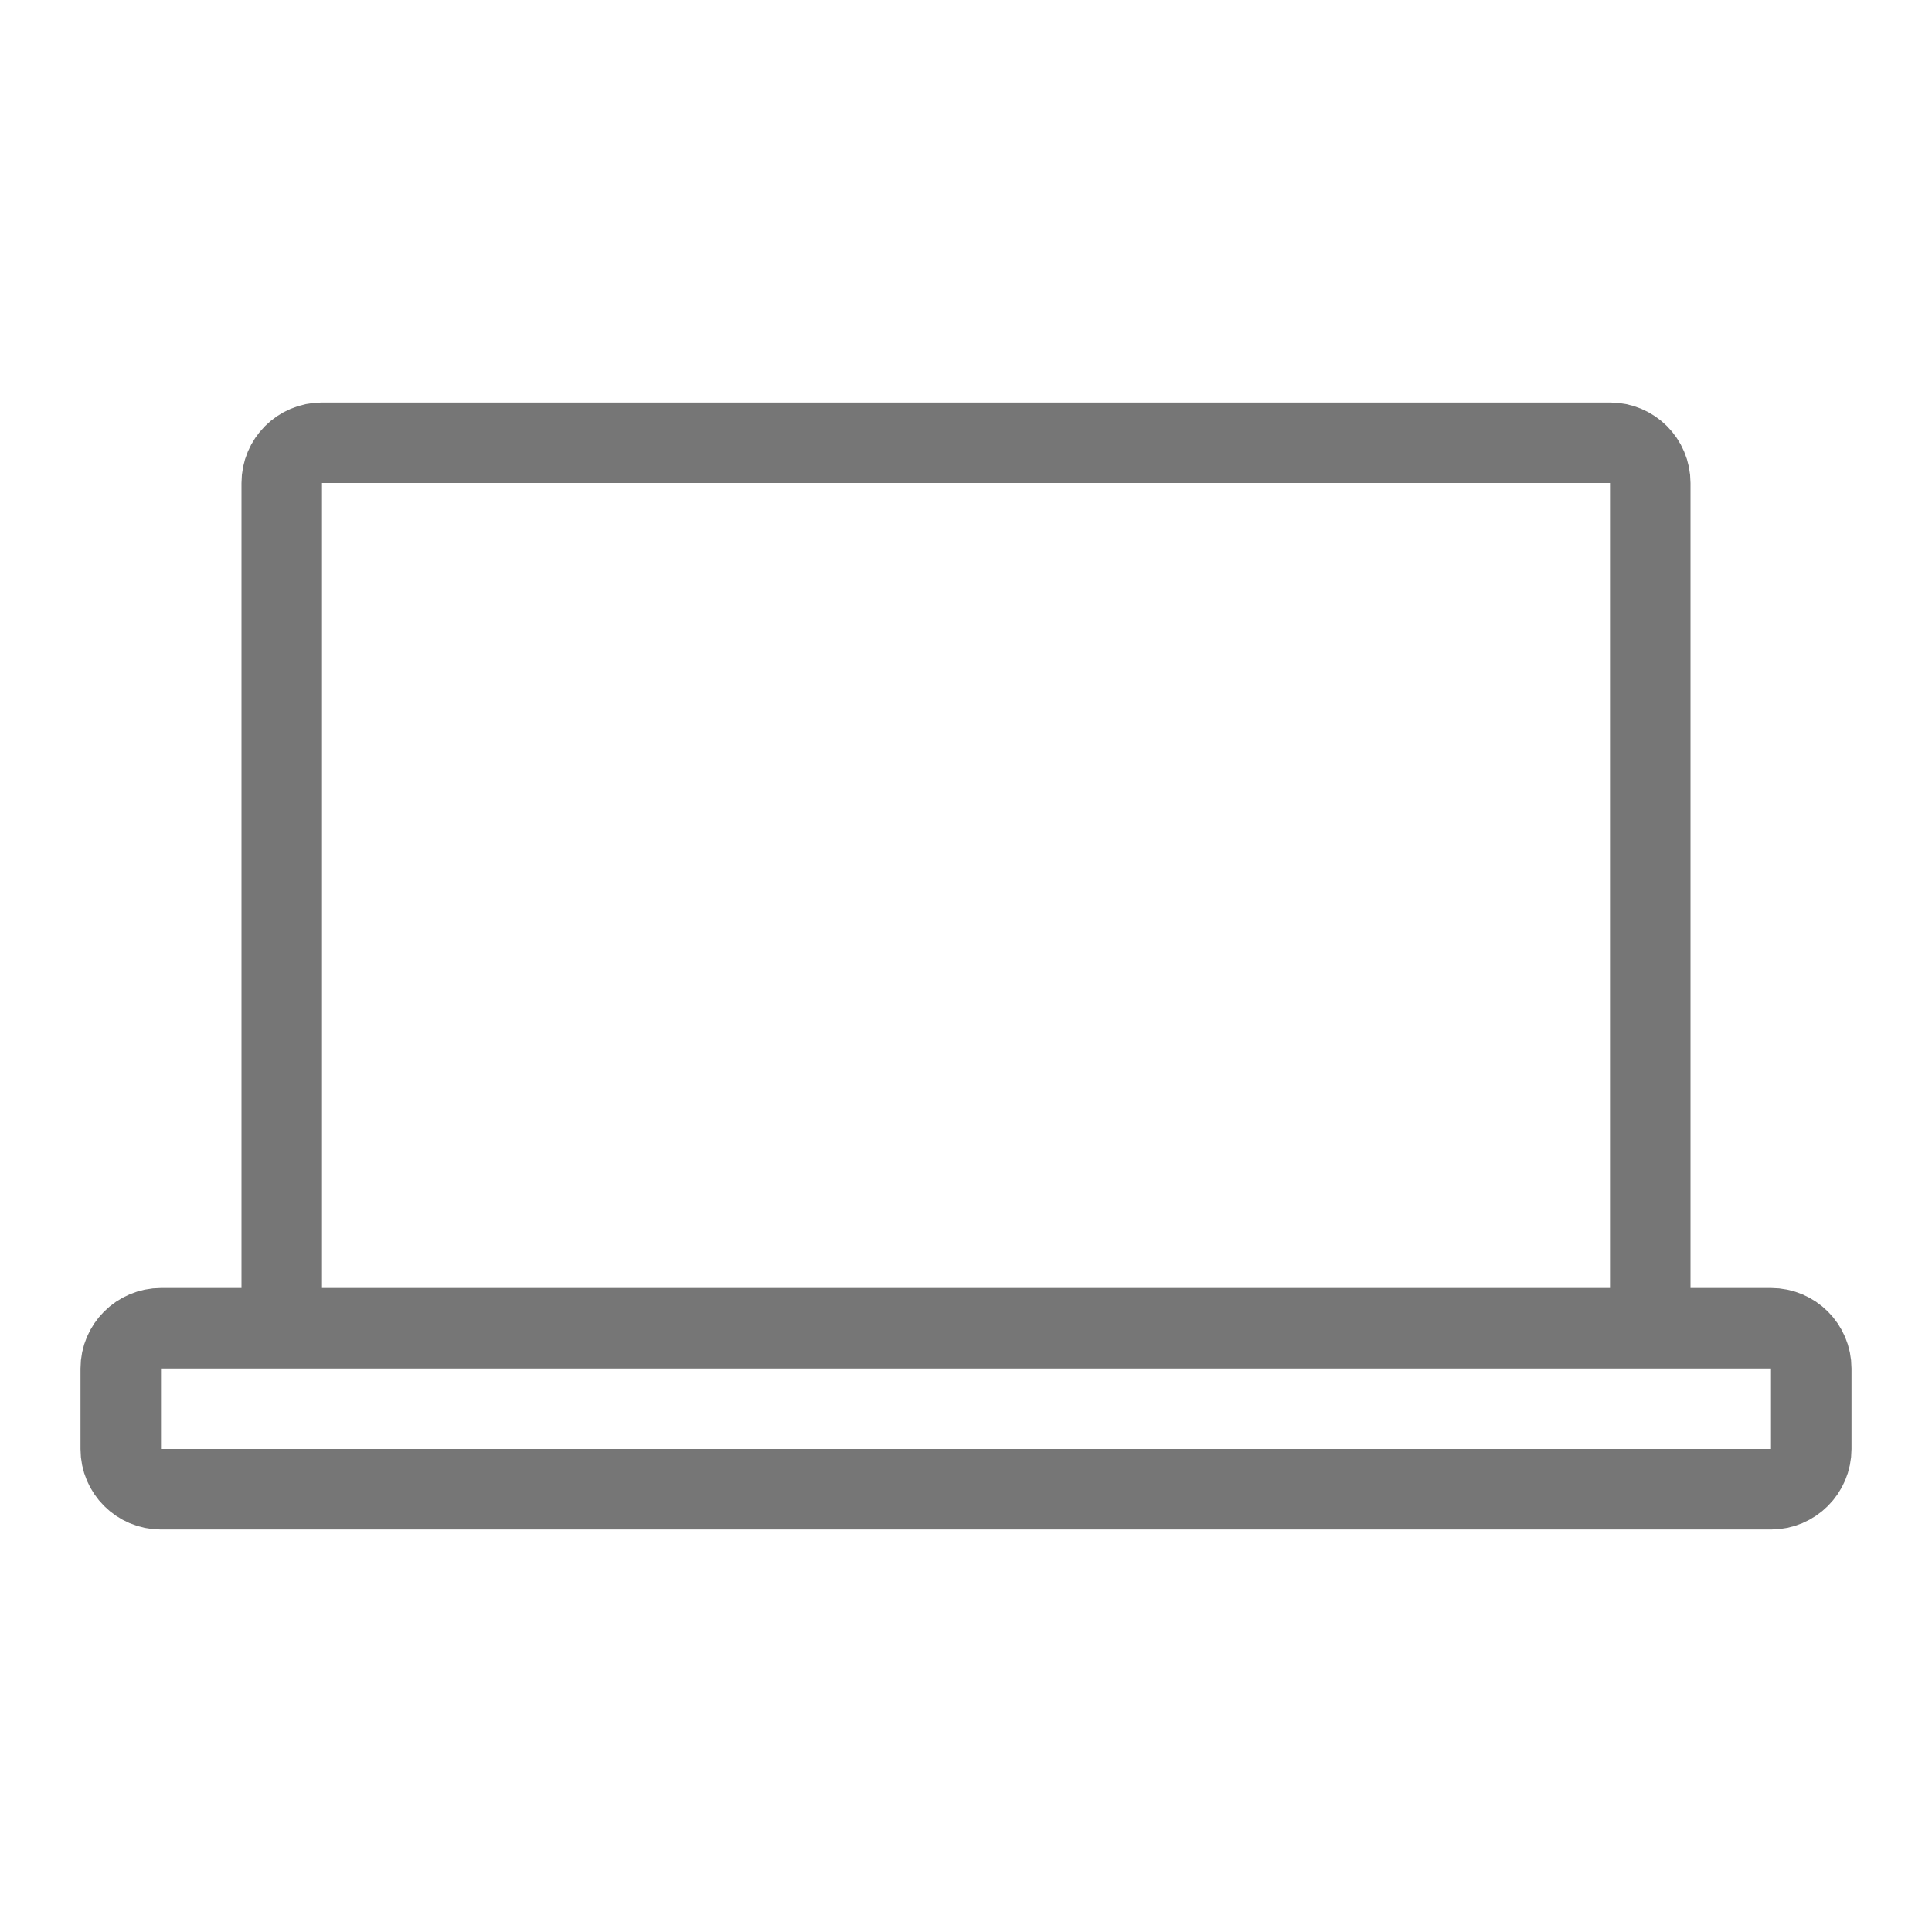
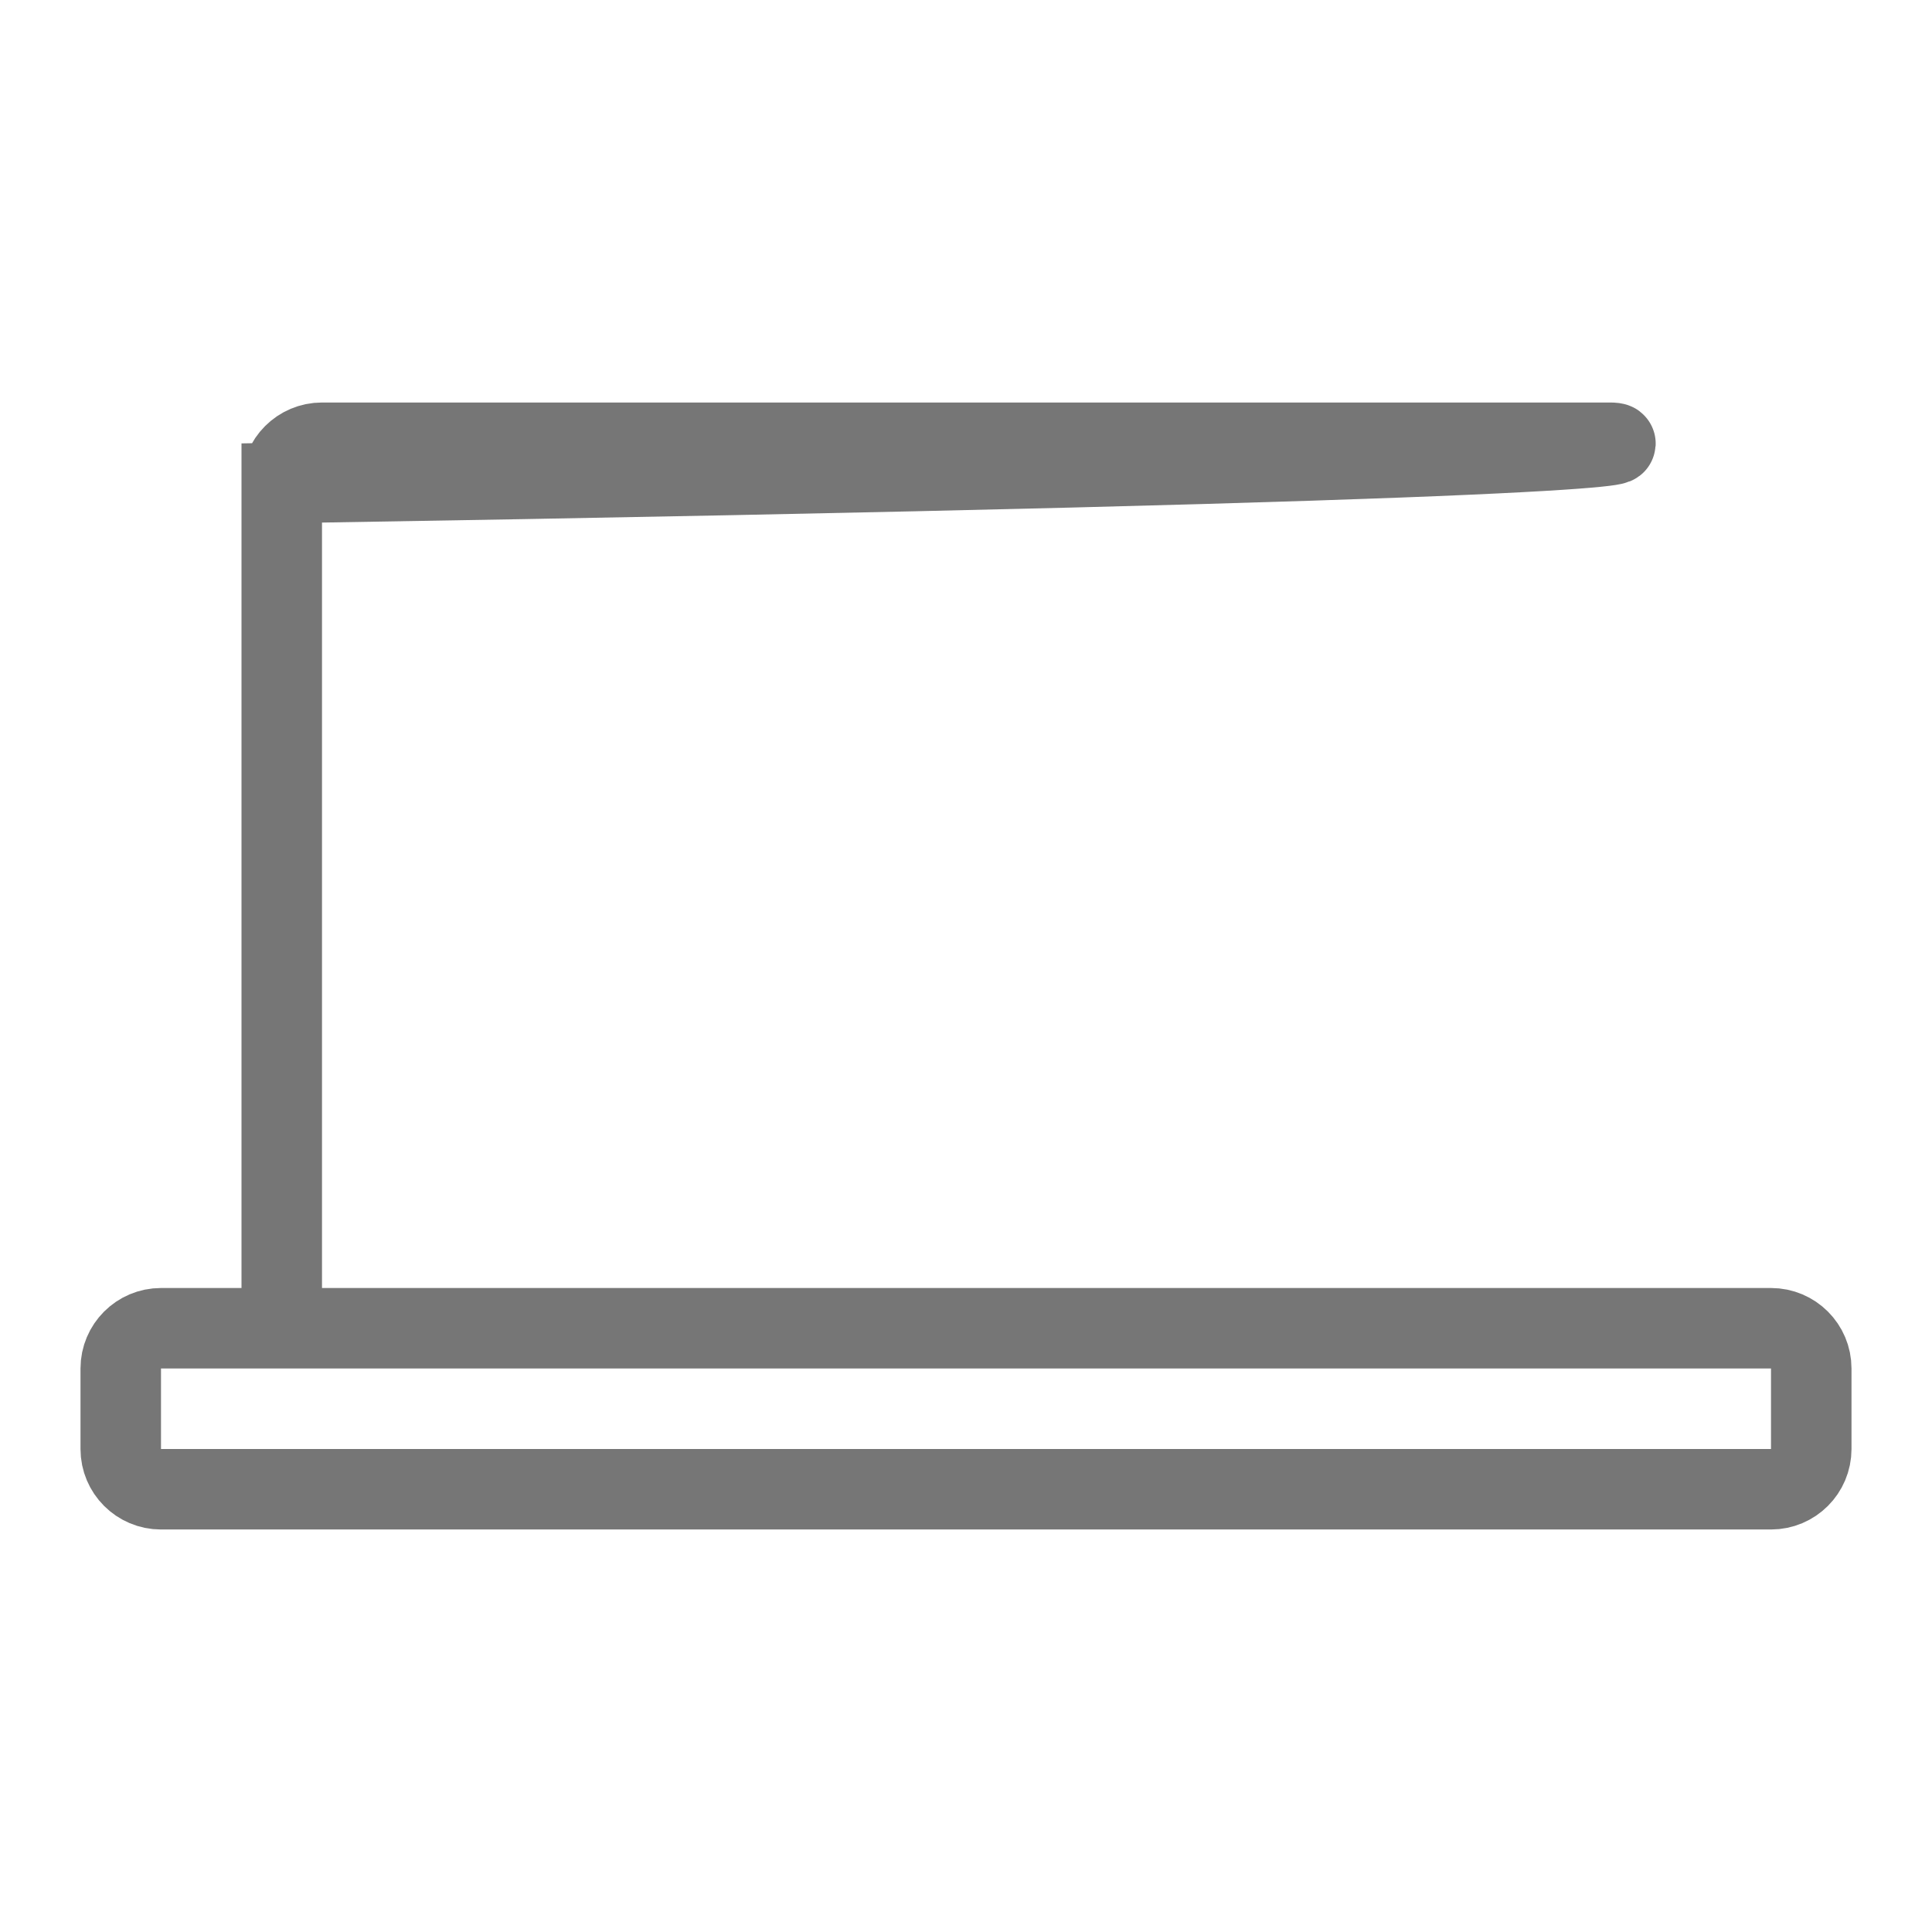
<svg xmlns="http://www.w3.org/2000/svg" width="24" height="24" viewBox="0 0 24 24" fill="none">
-   <path d="M20.5 16.5H22C22.276 16.5 22.5 16.724 22.5 17V18C22.5 18.276 22.276 18.5 22 18.5H2C1.724 18.5 1.5 18.276 1.5 18V17C1.5 16.724 1.724 16.5 2 16.5H3.5M20.5 16.5V6C20.5 5.724 20.276 5.5 20 5.5H4C3.724 5.5 3.5 5.724 3.5 6V16.5M20.5 16.5H3.5" stroke="#767676" />
+   <path d="M20.5 16.5H22C22.276 16.5 22.5 16.724 22.5 17V18C22.5 18.276 22.276 18.5 22 18.5H2C1.724 18.5 1.5 18.276 1.5 18V17C1.5 16.724 1.724 16.5 2 16.5H3.5V6C20.5 5.724 20.276 5.5 20 5.5H4C3.724 5.5 3.5 5.724 3.5 6V16.5M20.5 16.5H3.5" stroke="#767676" />
</svg>